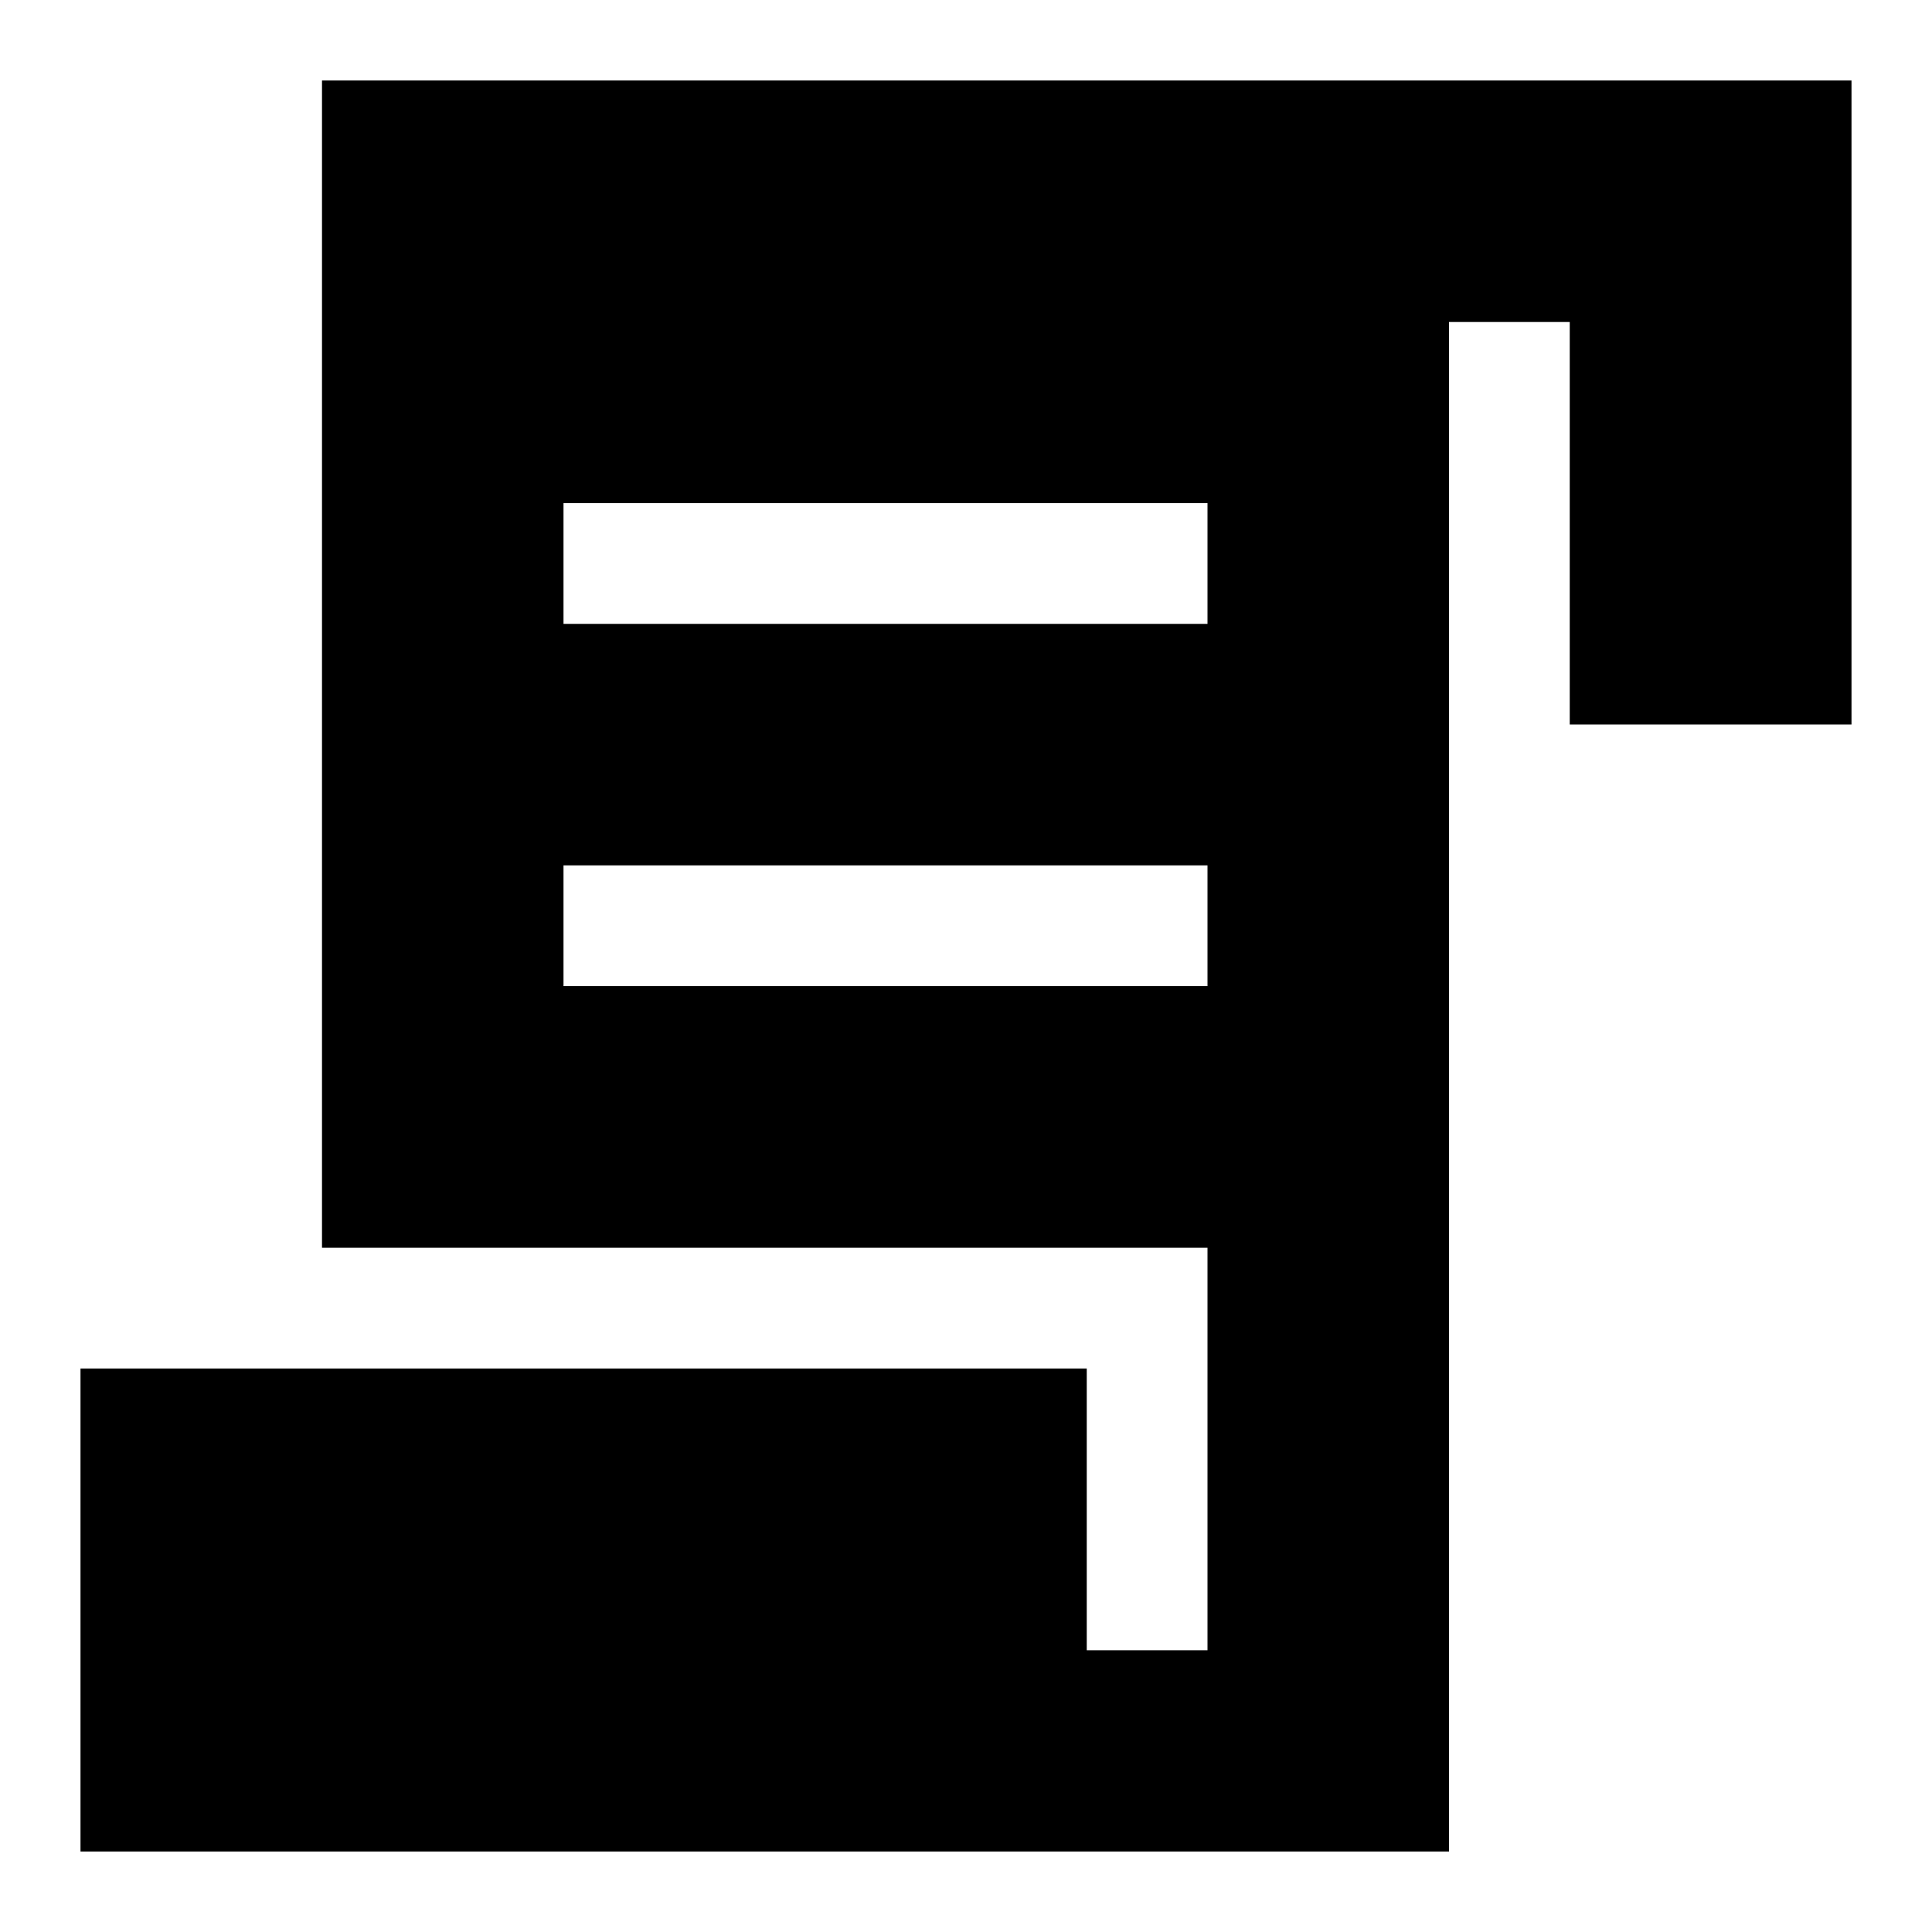
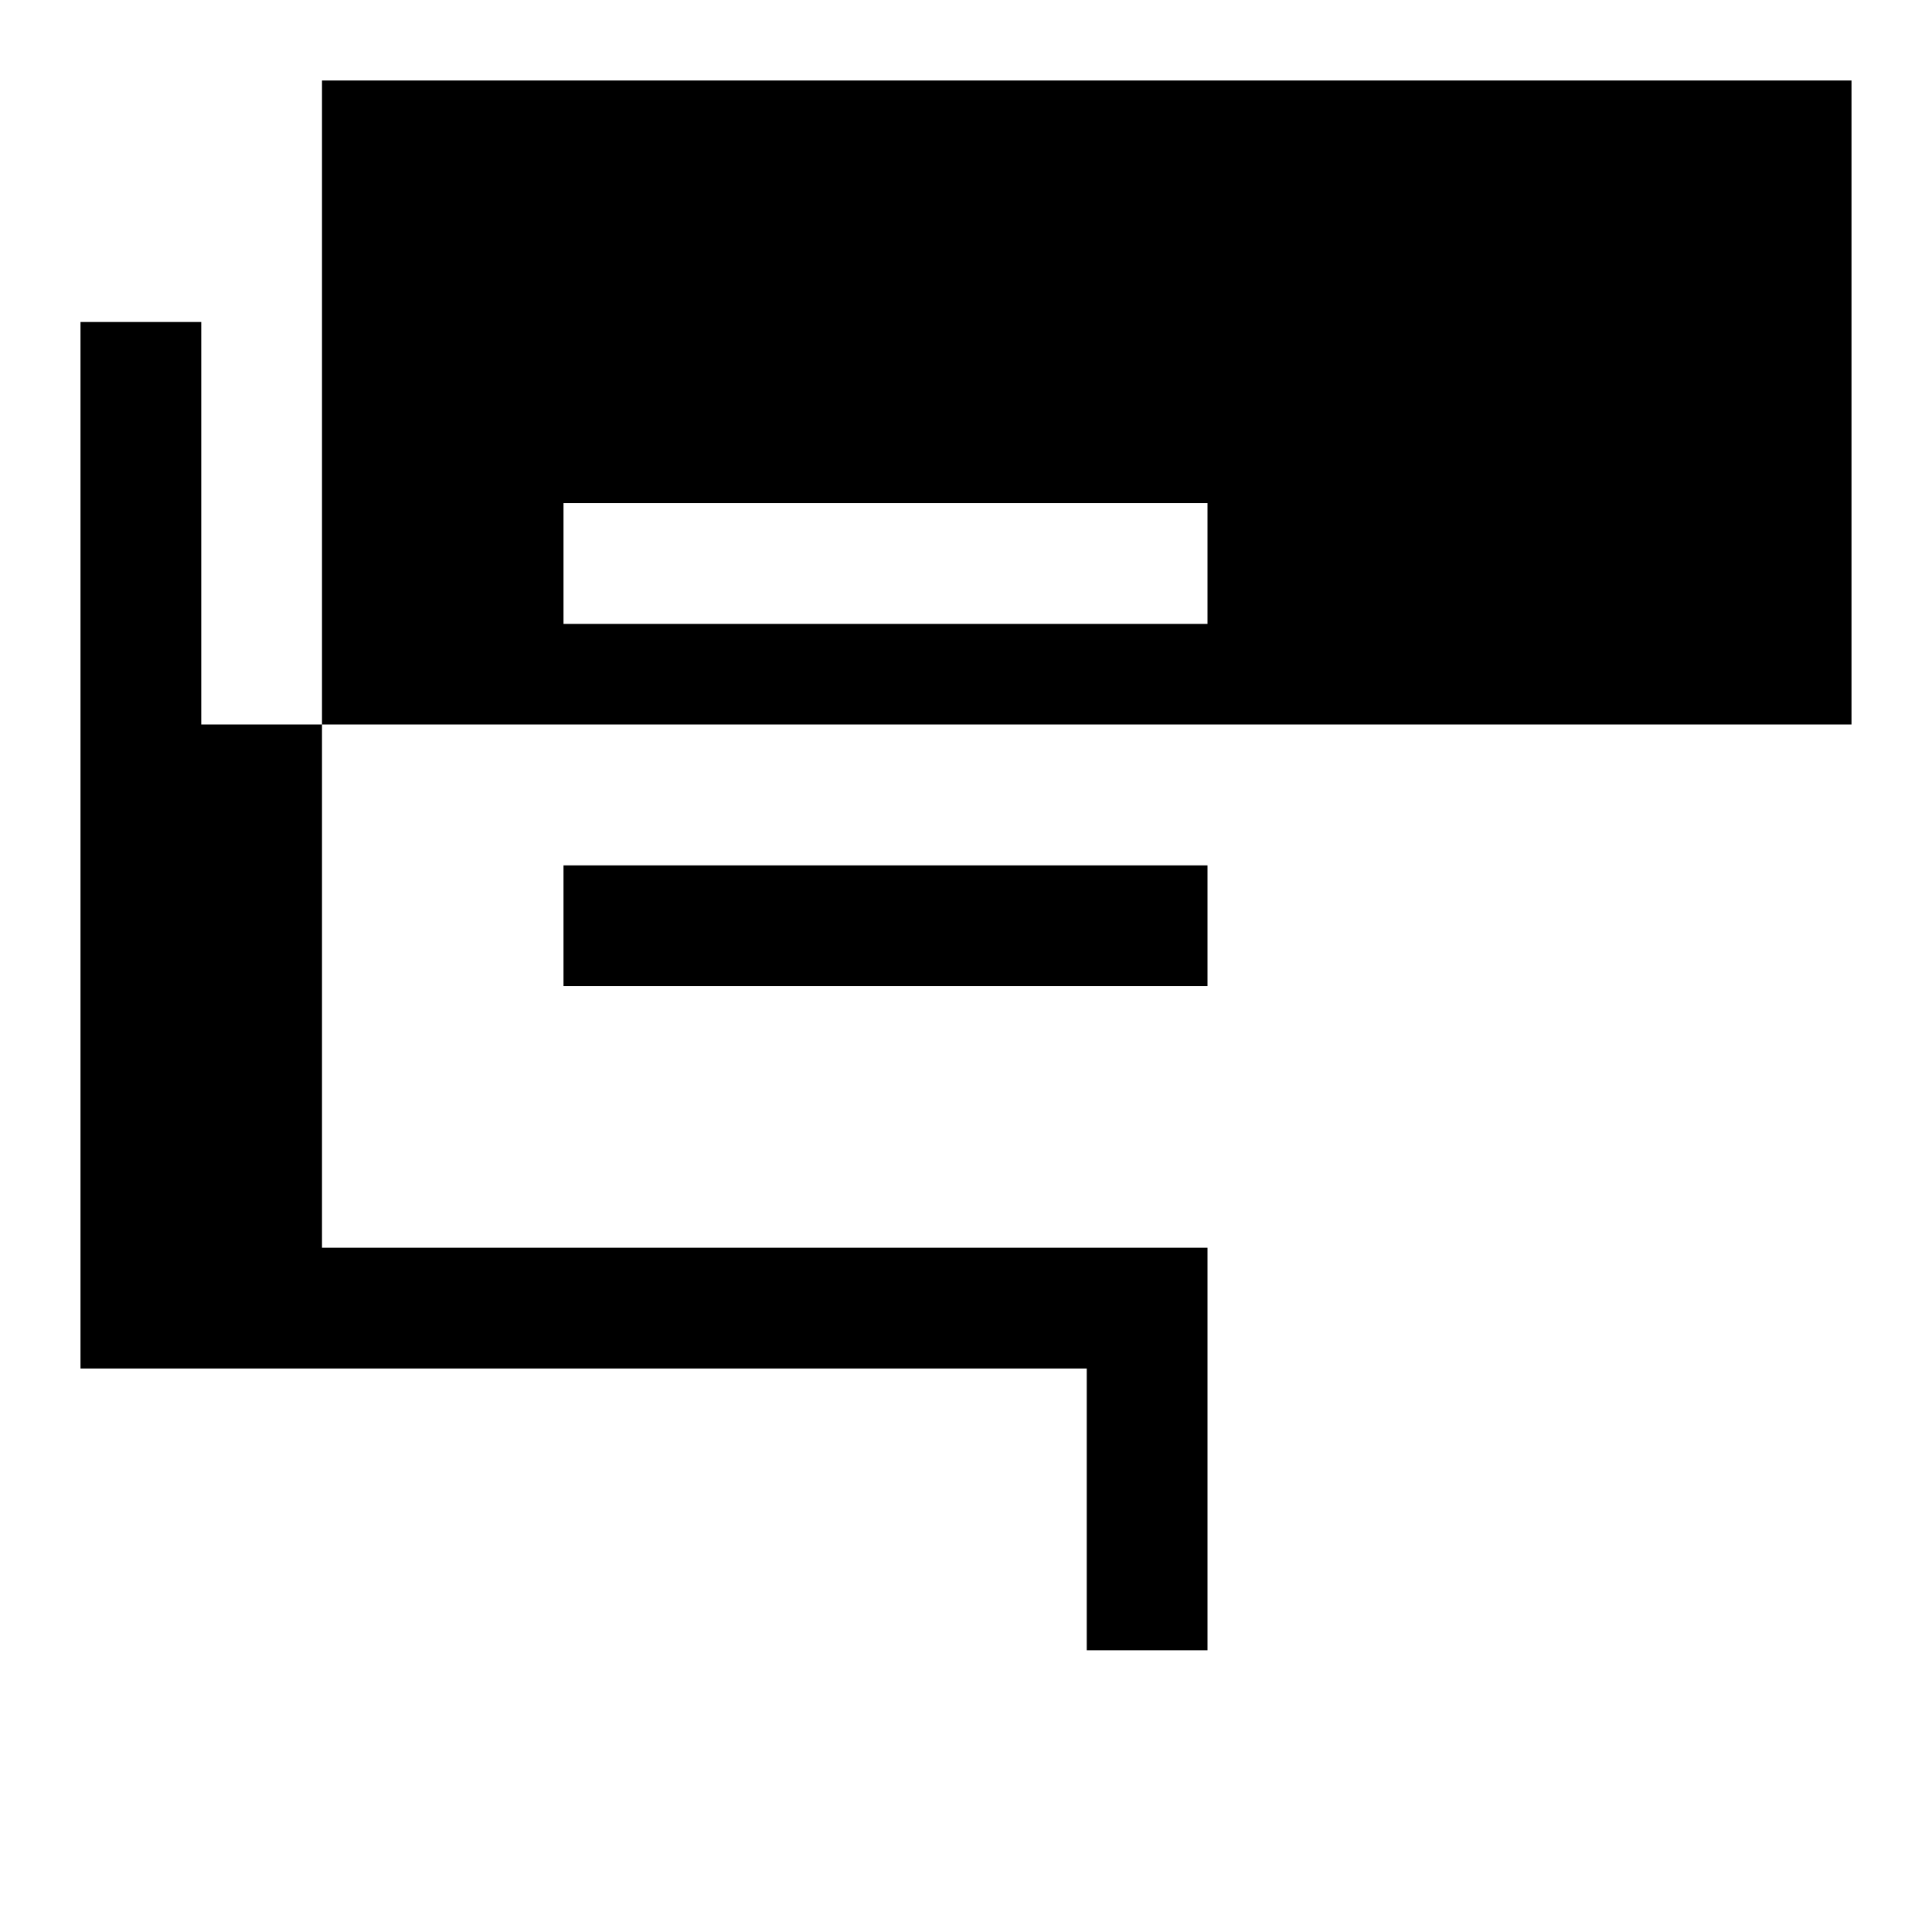
<svg xmlns="http://www.w3.org/2000/svg" fill="none" viewBox="0 0 24 24" id="Script-1--Streamline-Sharp">
  <desc>
    Script 1 Streamline Icon: https://streamlinehq.com
  </desc>
  <g id="script-1--language-programming-code">
-     <path id="Union" fill="#000000" fill-rule="evenodd" d="M18 1H4v14.5h11v5h-1.5V17H1v6h17V4h1.5v5H23V1h-5ZM7 7.75h8v-1.5H7v1.5Zm8 4.5H7v-1.5h8v1.5Z" clip-rule="evenodd" stroke-width="1" />
+     <path id="Union" fill="#000000" fill-rule="evenodd" d="M18 1H4v14.5h11v5h-1.5V17H1v6V4h1.5v5H23V1h-5ZM7 7.75h8v-1.5H7v1.5Zm8 4.5H7v-1.5h8v1.5Z" clip-rule="evenodd" stroke-width="1" />
  </g>
</svg>